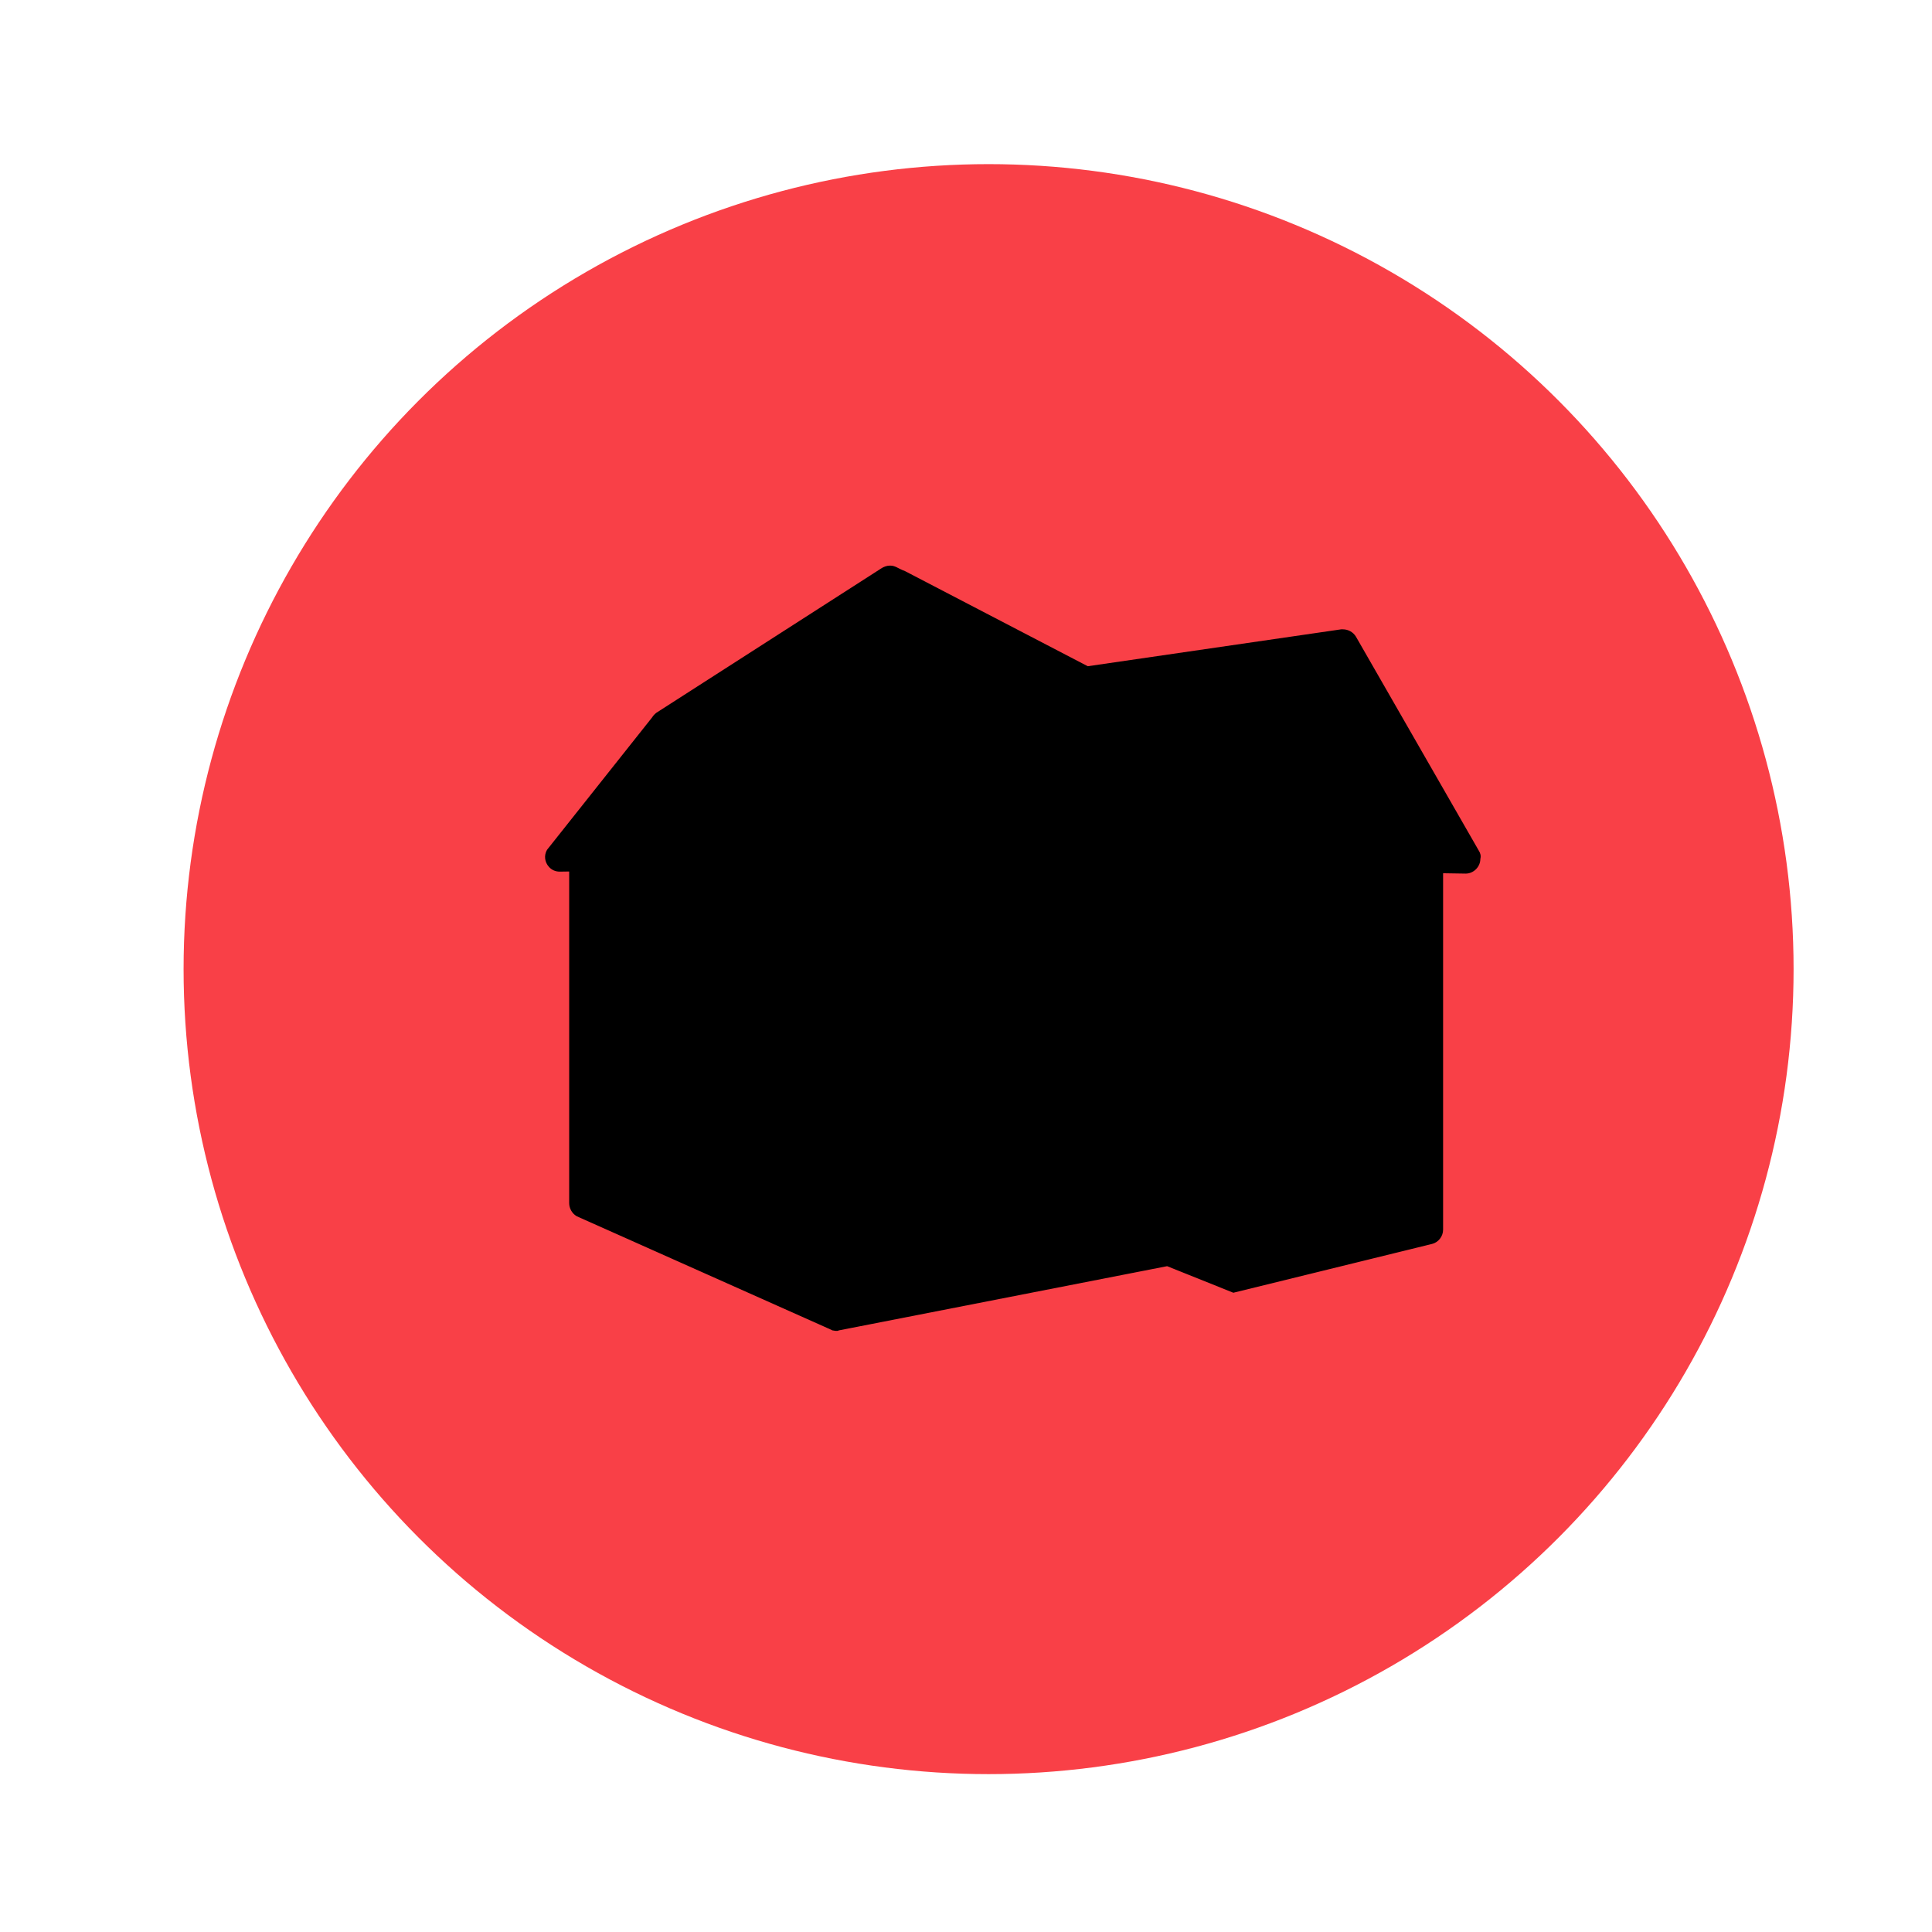
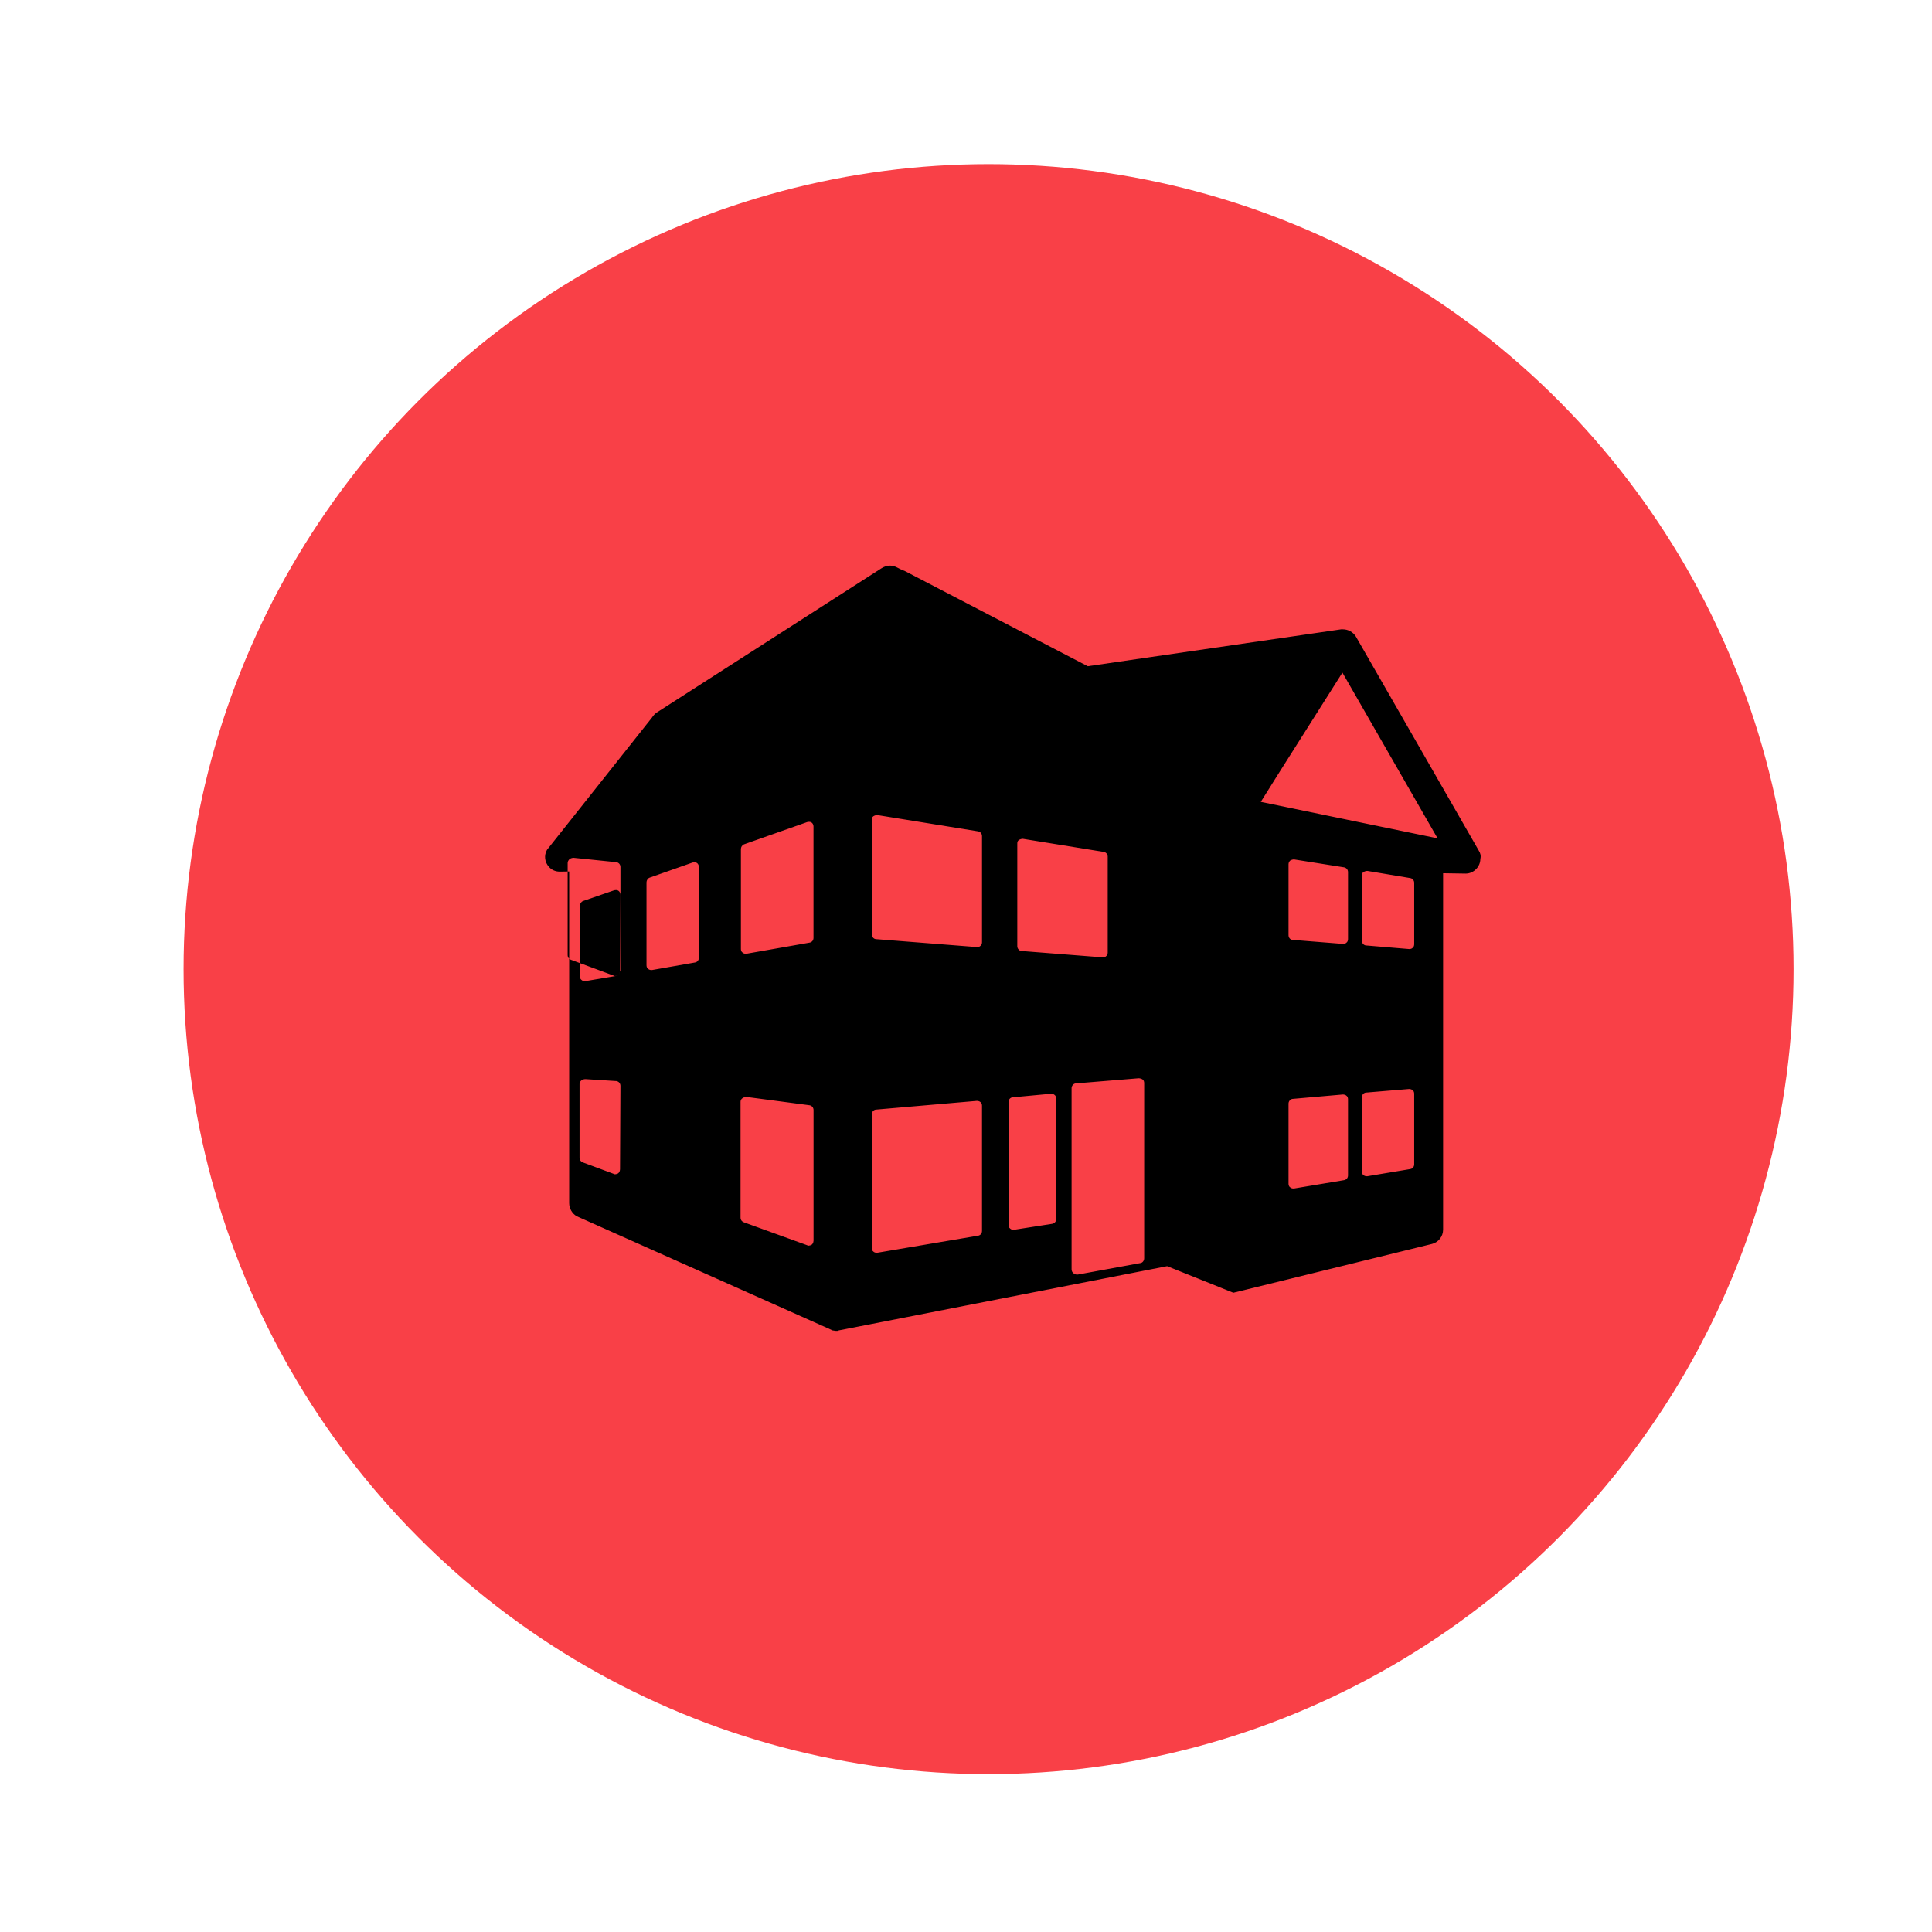
<svg xmlns="http://www.w3.org/2000/svg" viewBox="0 0 432 432">
  <defs>
    <style>
      .cls-1 {
        fill: #f94047;
      }
    </style>
  </defs>
  <g id="backing">
    <circle class="cls-1" cx="221.05" cy="216.7" r="180" />
  </g>
  <g id="_1" data-name="1">
-     <polygon points="185 289.71 128.29 265.76 128.29 188.59 226.49 163.8 300.03 145.9 325.41 187.56 318.23 194.74 318.23 271.22 258.33 282.04 198.91 293.84 185 289.71" />
    <g id="Layer_1" data-name="Layer 1">
-       <path d="M202.38,127.71c-1.68-.62-2.13-1.24-3.37-1.24-.71,0-1.42.27-1.95.62l-50.27,32.27c-.35.27-.71.62-.98,1.06l-23.5,29.61c-.71,1.24-.53,2.75.44,3.81.62.71,1.51,1.06,2.39,1.06.44,0,2.13-.03,2.13-.03v74.15c0,1.15.62,2.31,1.68,2.93l56.04,25c.27.09.89.44,1.15.53.27,0,.98.27,1.42,0l73.41-14.36,14.81,5.94,44.42-10.91c1.42-.35,2.48-1.68,2.48-3.19v-79.7s4.88.08,5.05.08c1.77,0,3.28-1.51,3.28-3.28.18-.71,0-1.33-.35-1.86l-27.49-47.88c-.62-.98-1.68-1.6-2.93-1.6h-.35l-56.66,8.25M138.63,261.5c0,.35-.18.71-.44.89-.18.09-.44.18-.62.18-.09,0-.27,0-.35-.09l-6.92-2.57c-.44-.18-.71-.53-.71-1.06v-16.49c0-.35.18-.62.44-.8s.53-.27.89-.27l6.92.44c.53.09.89.53.89,1.06l-.09,18.71h0ZM138.63,217.17c0,.53-.35.98-.89,1.06l-6.83,1.15h-.18c-.27,0-.53-.09-.71-.27-.27-.18-.35-.53-.35-.8v-15.78c0-.44.27-.89.71-1.06l6.92-2.39c.35-.09.71-.09.98.09s.44.53.44.89l-.09,17.11h0ZM156.27,267.98c0,.35-.18.71-.44.89-.18.09-.44.18-.62.18-.09,0-.27,0-.35-.09l-9.58-3.55c-.44-.18-.71-.53-.71-1.06v-20.57c0-.35.18-.62.44-.89.27-.18.62-.27.89-.27l9.58.98c.53.09.89.53.89,1.06v23.23l-.09.09h0ZM156.27,214.16c0,.53-.35.98-.89,1.06l-9.58,1.68h-.18c-.27,0-.53-.09-.71-.27-.27-.18-.35-.53-.35-.8v-18.53c0-.44.27-.89.71-1.06l9.58-3.37c.35-.09.71-.09.98.09s.44.53.44.89v20.3h0ZM181.9,277.46c0,.35-.18.71-.44.89-.18.09-.44.18-.62.18-.09,0-.27,0-.35-.09l-14.19-5.14c-.44-.18-.71-.53-.71-1.06v-25.89c0-.35.18-.62.44-.8s.62-.27.89-.27l14.1,1.86c.53.09.89.53.89,1.06v29.26h0ZM181.9,209.72c0,.53-.35.98-.89,1.06l-14.1,2.48h-.18c-.27,0-.53-.09-.71-.27-.27-.18-.35-.53-.35-.8v-22.34c0-.44.27-.89.71-1.06l14.1-4.97c.35-.09.71-.09.98.09s.44.53.44.89v24.91h0ZM219.58,275.25c0,.53-.35.98-.89,1.06l-22.52,3.81h-.18c-.27,0-.53-.09-.71-.27-.27-.18-.35-.53-.35-.8v-29.88c0-.53.44-1.06.98-1.06l22.52-1.95c.27,0,.62.09.8.27.27.18.35.53.35.8v28.02h0ZM219.58,210.7c0,.27-.09.62-.35.8-.18.18-.44.27-.71.27h-.09l-22.52-1.77c-.53,0-.98-.53-.98-1.06v-25.62c0-.35.09-.62.35-.8.27-.18.62-.27.89-.27l22.52,3.64c.53.09.89.53.89,1.06v23.76h0ZM236.16,272.59c0,.53-.35.98-.89,1.06l-8.51,1.33h-.18c-.27,0-.53-.09-.71-.27-.27-.18-.35-.53-.35-.8v-27.49c0-.62.44-1.06.98-1.06l8.51-.8c.27,0,.62.09.8.27.27.18.35.53.35.8v25.98-.53,1.51ZM247.69,213c0,.27-.09.62-.35.8-.18.18-.44.27-.71.27h-.09l-18.09-1.42c-.53,0-.98-.53-.98-1.06v-22.96c0-.35.09-.62.35-.8.27-.18.62-.27.89-.27l18.09,2.93c.53.09.89.53.89,1.06v21.46h0ZM255.84,281.36c0,.53-.35.98-.8,1.06l-14.01,2.57h-.27c-.27,0-.44-.09-.71-.27s-.44-.53-.44-.89v-40.52c0-.53.44-1.06.98-1.06l14.01-1.15c.27,0,.62.09.89.27s.35.53.35.8v39.19h0ZM301.42,262.83c0,.53-.35.98-.89,1.06l-11.17,1.86h-.18c-.27,0-.53-.09-.71-.27-.27-.18-.35-.53-.35-.8v-17.91c0-.53.44-1.06.98-1.06l11.17-.98c.27,0,.62.09.8.27.27.18.35.53.35.8v17.02h0ZM301.42,209.99c0,.27-.09.62-.35.8-.18.18-.44.27-.71.27h-.09l-11.17-.89c-.62,0-.98-.53-.98-1.06v-15.87c0-.35.18-.62.35-.8.27-.18.62-.27.89-.27l11.17,1.77c.53.09.89.53.89,1.06v14.98h0ZM316.22,260.35c0,.53-.35.98-.89,1.06l-9.58,1.6h-.18c-.27,0-.53-.09-.71-.27-.27-.18-.35-.53-.35-.8v-16.58c0-.53.44-1.06.98-1.06l9.58-.8c.27,0,.62.09.8.27.27.18.35.53.35.8v15.78h0ZM316.22,211.14c0,.27-.09.62-.35.8-.18.18-.44.27-.71.27h-.09l-9.58-.8c-.53,0-.98-.53-.98-1.06v-14.54c0-.35.09-.62.35-.8s.62-.27.89-.27l9.58,1.6c.53.09.89.53.89,1.06v13.74h0ZM281.91,179.31l4.34-6.92,13.92-21.99,21.28,37.06-39.54-8.16Z" />
+       <path d="M202.38,127.71c-1.68-.62-2.13-1.24-3.37-1.24-.71,0-1.42.27-1.95.62l-50.27,32.27c-.35.27-.71.62-.98,1.06l-23.5,29.61c-.71,1.24-.53,2.75.44,3.81.62.71,1.51,1.06,2.39,1.06.44,0,2.13-.03,2.13-.03v74.15c0,1.15.62,2.31,1.68,2.93l56.04,25c.27.09.89.44,1.15.53.27,0,.98.27,1.42,0l73.41-14.36,14.81,5.94,44.42-10.91c1.42-.35,2.48-1.68,2.48-3.19v-79.7s4.88.08,5.05.08c1.77,0,3.28-1.51,3.28-3.28.18-.71,0-1.33-.35-1.86l-27.49-47.88c-.62-.98-1.68-1.6-2.93-1.6h-.35l-56.66,8.25M138.63,261.5c0,.35-.18.71-.44.89-.18.09-.44.18-.62.18-.09,0-.27,0-.35-.09l-6.92-2.57c-.44-.18-.71-.53-.71-1.06v-16.49c0-.35.18-.62.44-.8s.53-.27.89-.27l6.92.44c.53.09.89.53.89,1.06l-.09,18.71h0ZM138.63,217.17c0,.53-.35.98-.89,1.06l-6.83,1.15h-.18c-.27,0-.53-.09-.71-.27-.27-.18-.35-.53-.35-.8v-15.78c0-.44.27-.89.71-1.06l6.92-2.39c.35-.09.71-.09.98.09s.44.53.44.89l-.09,17.11h0Zc0,.35-.18.71-.44.89-.18.09-.44.18-.62.18-.09,0-.27,0-.35-.09l-9.58-3.55c-.44-.18-.71-.53-.71-1.06v-20.57c0-.35.18-.62.44-.89.27-.18.62-.27.89-.27l9.58.98c.53.09.89.53.89,1.06v23.23l-.09.09h0ZM156.27,214.16c0,.53-.35.98-.89,1.06l-9.58,1.68h-.18c-.27,0-.53-.09-.71-.27-.27-.18-.35-.53-.35-.8v-18.53c0-.44.27-.89.71-1.06l9.58-3.37c.35-.09.71-.09.98.09s.44.53.44.89v20.3h0ZM181.9,277.46c0,.35-.18.71-.44.89-.18.09-.44.18-.62.18-.09,0-.27,0-.35-.09l-14.19-5.14c-.44-.18-.71-.53-.71-1.06v-25.89c0-.35.18-.62.44-.8s.62-.27.89-.27l14.1,1.86c.53.09.89.53.89,1.06v29.26h0ZM181.9,209.72c0,.53-.35.98-.89,1.06l-14.1,2.48h-.18c-.27,0-.53-.09-.71-.27-.27-.18-.35-.53-.35-.8v-22.34c0-.44.27-.89.71-1.06l14.1-4.97c.35-.09.71-.09.98.09s.44.53.44.89v24.91h0ZM219.58,275.25c0,.53-.35.98-.89,1.06l-22.52,3.81h-.18c-.27,0-.53-.09-.71-.27-.27-.18-.35-.53-.35-.8v-29.88c0-.53.44-1.06.98-1.06l22.52-1.95c.27,0,.62.09.8.27.27.18.35.53.35.8v28.02h0ZM219.58,210.7c0,.27-.09.62-.35.8-.18.18-.44.27-.71.27h-.09l-22.52-1.77c-.53,0-.98-.53-.98-1.06v-25.62c0-.35.09-.62.35-.8.27-.18.62-.27.89-.27l22.52,3.64c.53.09.89.53.89,1.06v23.76h0ZM236.16,272.59c0,.53-.35.98-.89,1.06l-8.51,1.33h-.18c-.27,0-.53-.09-.71-.27-.27-.18-.35-.53-.35-.8v-27.49c0-.62.44-1.06.98-1.06l8.51-.8c.27,0,.62.09.8.27.27.18.35.53.35.8v25.98-.53,1.51ZM247.69,213c0,.27-.09.62-.35.8-.18.18-.44.27-.71.27h-.09l-18.09-1.42c-.53,0-.98-.53-.98-1.06v-22.96c0-.35.09-.62.35-.8.27-.18.62-.27.89-.27l18.09,2.93c.53.09.89.53.89,1.06v21.46h0ZM255.84,281.36c0,.53-.35.98-.8,1.06l-14.01,2.57h-.27c-.27,0-.44-.09-.71-.27s-.44-.53-.44-.89v-40.52c0-.53.44-1.06.98-1.06l14.01-1.15c.27,0,.62.09.89.27s.35.53.35.8v39.19h0ZM301.42,262.83c0,.53-.35.98-.89,1.06l-11.17,1.86h-.18c-.27,0-.53-.09-.71-.27-.27-.18-.35-.53-.35-.8v-17.91c0-.53.44-1.06.98-1.06l11.17-.98c.27,0,.62.09.8.27.27.18.35.53.35.8v17.02h0ZM301.42,209.99c0,.27-.09.62-.35.8-.18.18-.44.27-.71.27h-.09l-11.17-.89c-.62,0-.98-.53-.98-1.06v-15.87c0-.35.18-.62.35-.8.27-.18.62-.27.89-.27l11.17,1.77c.53.09.89.53.89,1.06v14.98h0ZM316.22,260.35c0,.53-.35.98-.89,1.06l-9.58,1.6h-.18c-.27,0-.53-.09-.71-.27-.27-.18-.35-.53-.35-.8v-16.58c0-.53.44-1.06.98-1.06l9.58-.8c.27,0,.62.09.8.27.27.18.35.53.35.8v15.78h0ZM316.22,211.14c0,.27-.09.62-.35.8-.18.18-.44.27-.71.27h-.09l-9.58-.8c-.53,0-.98-.53-.98-1.06v-14.54c0-.35.09-.62.35-.8s.62-.27.89-.27l9.58,1.6c.53.09.89.53.89,1.06v13.74h0ZM281.91,179.31l4.34-6.92,13.92-21.99,21.28,37.06-39.54-8.16Z" />
    </g>
  </g>
</svg>